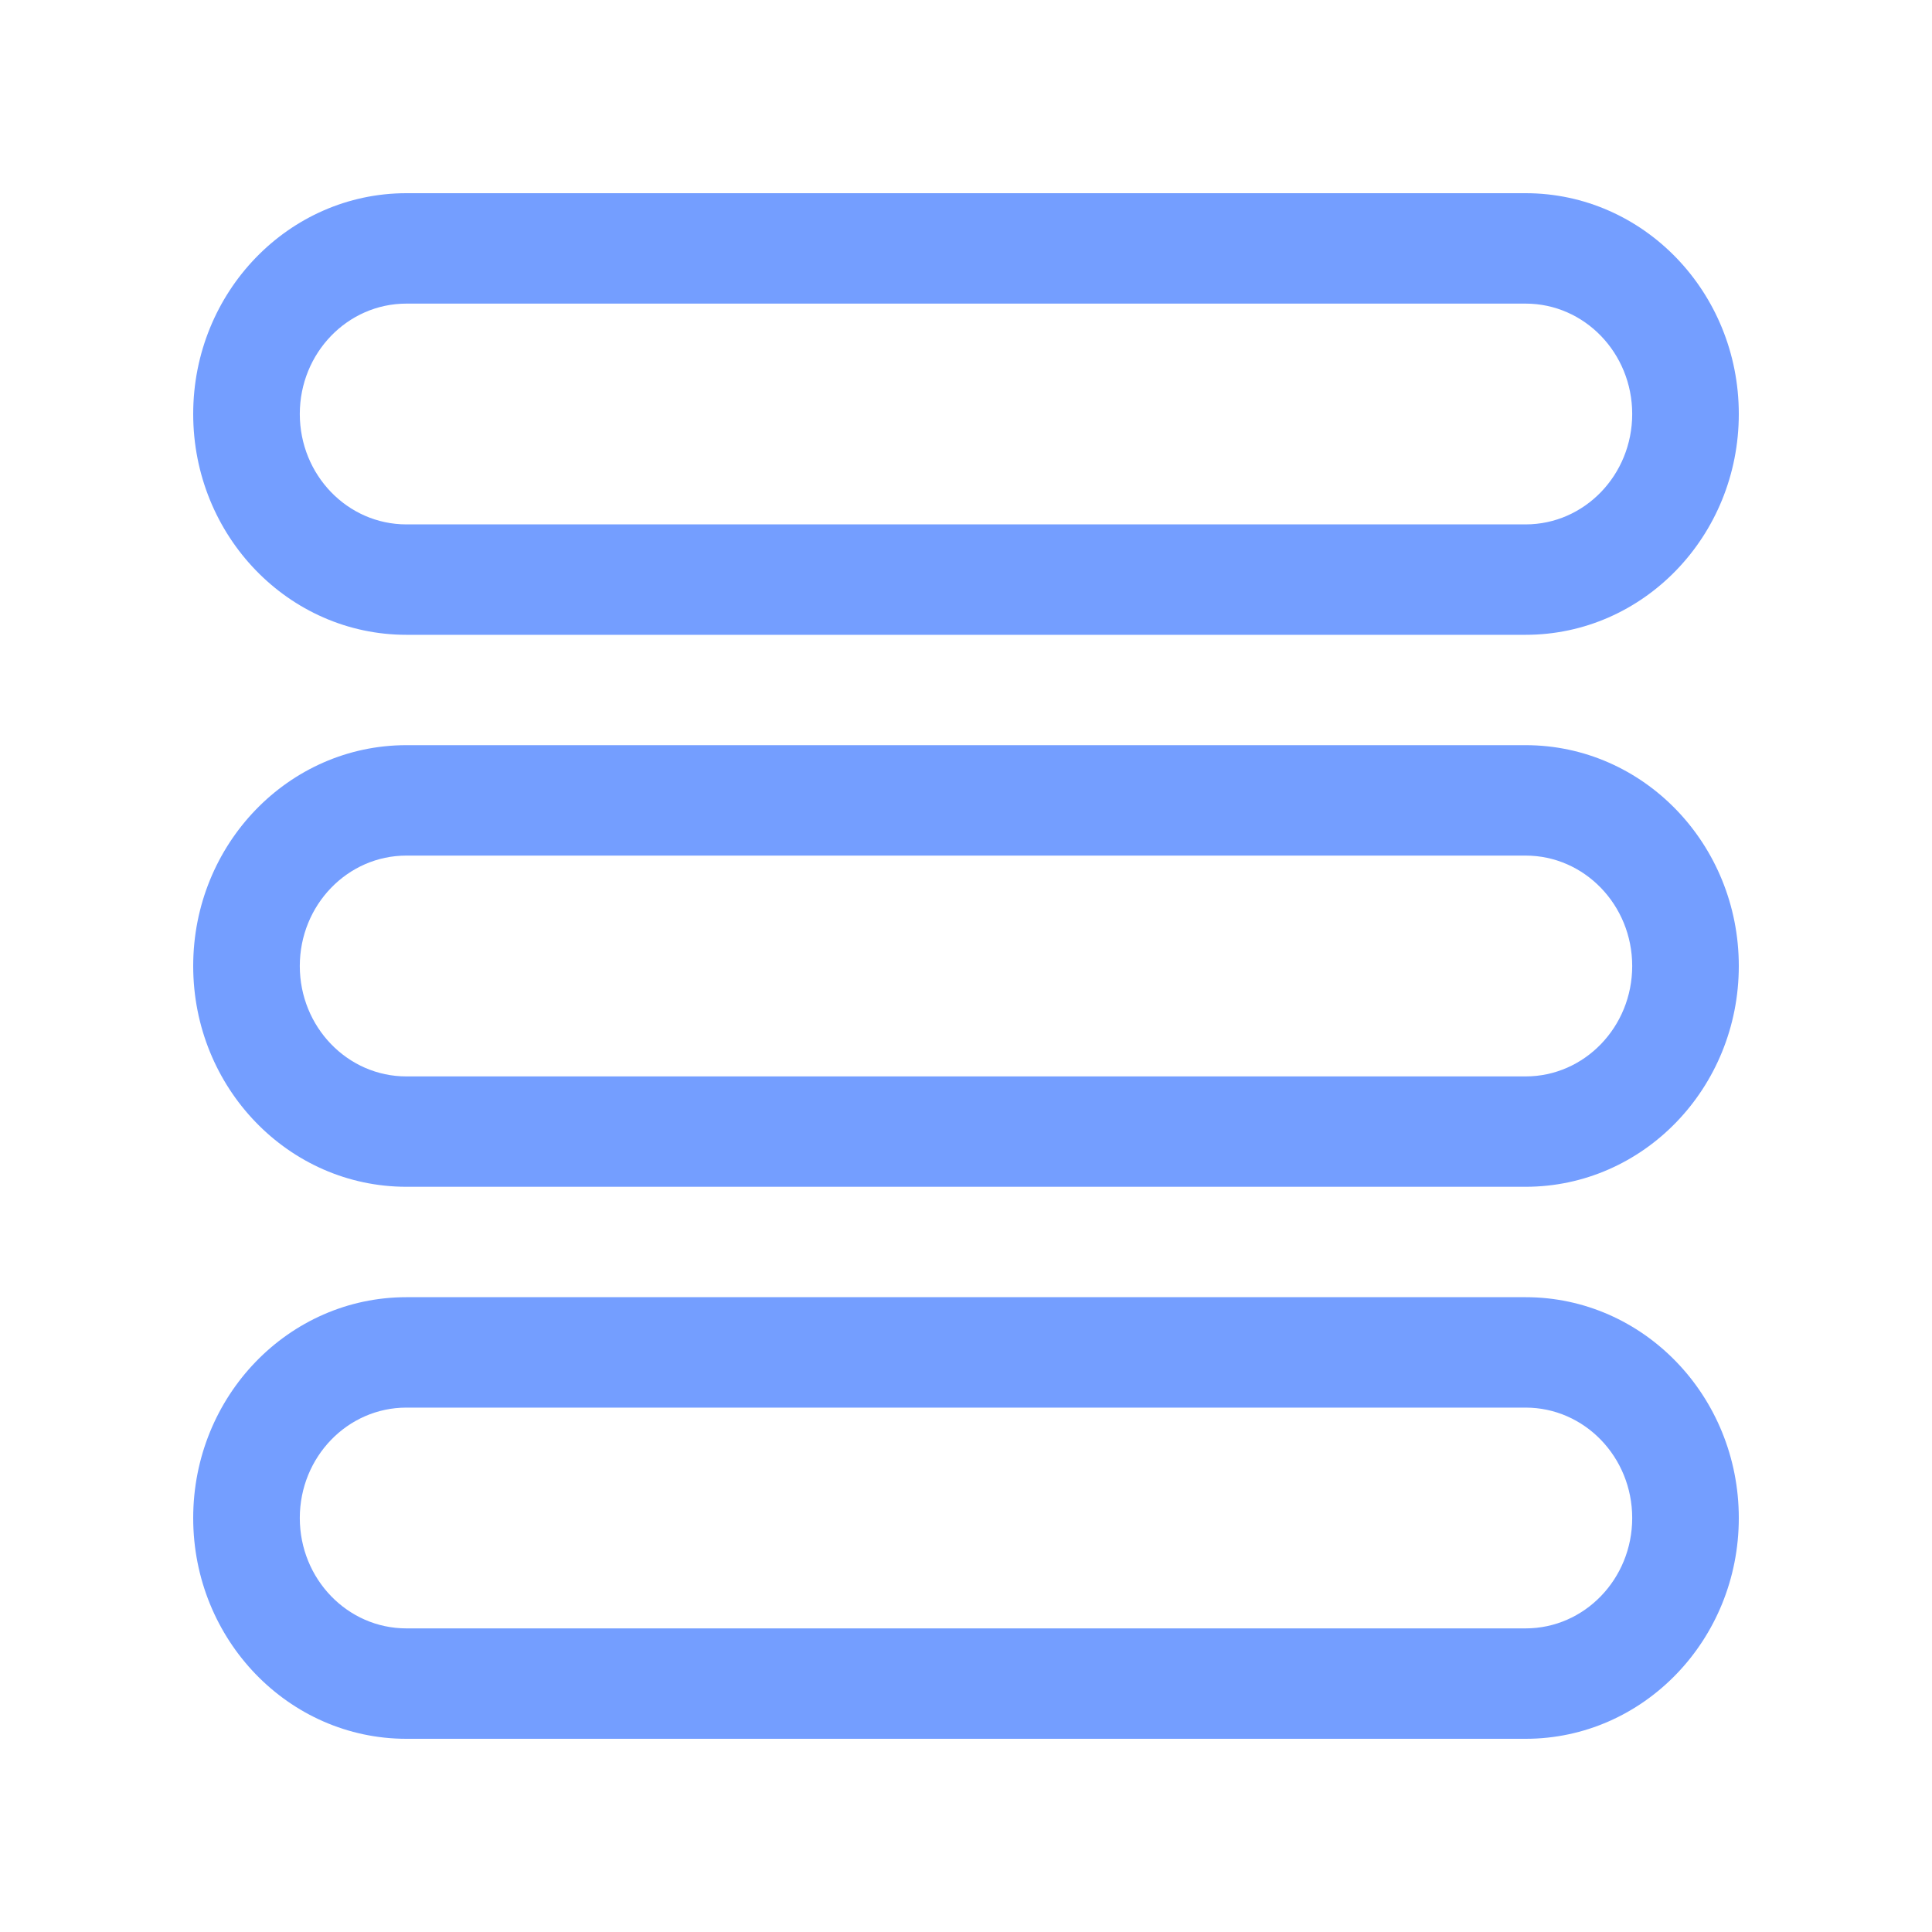
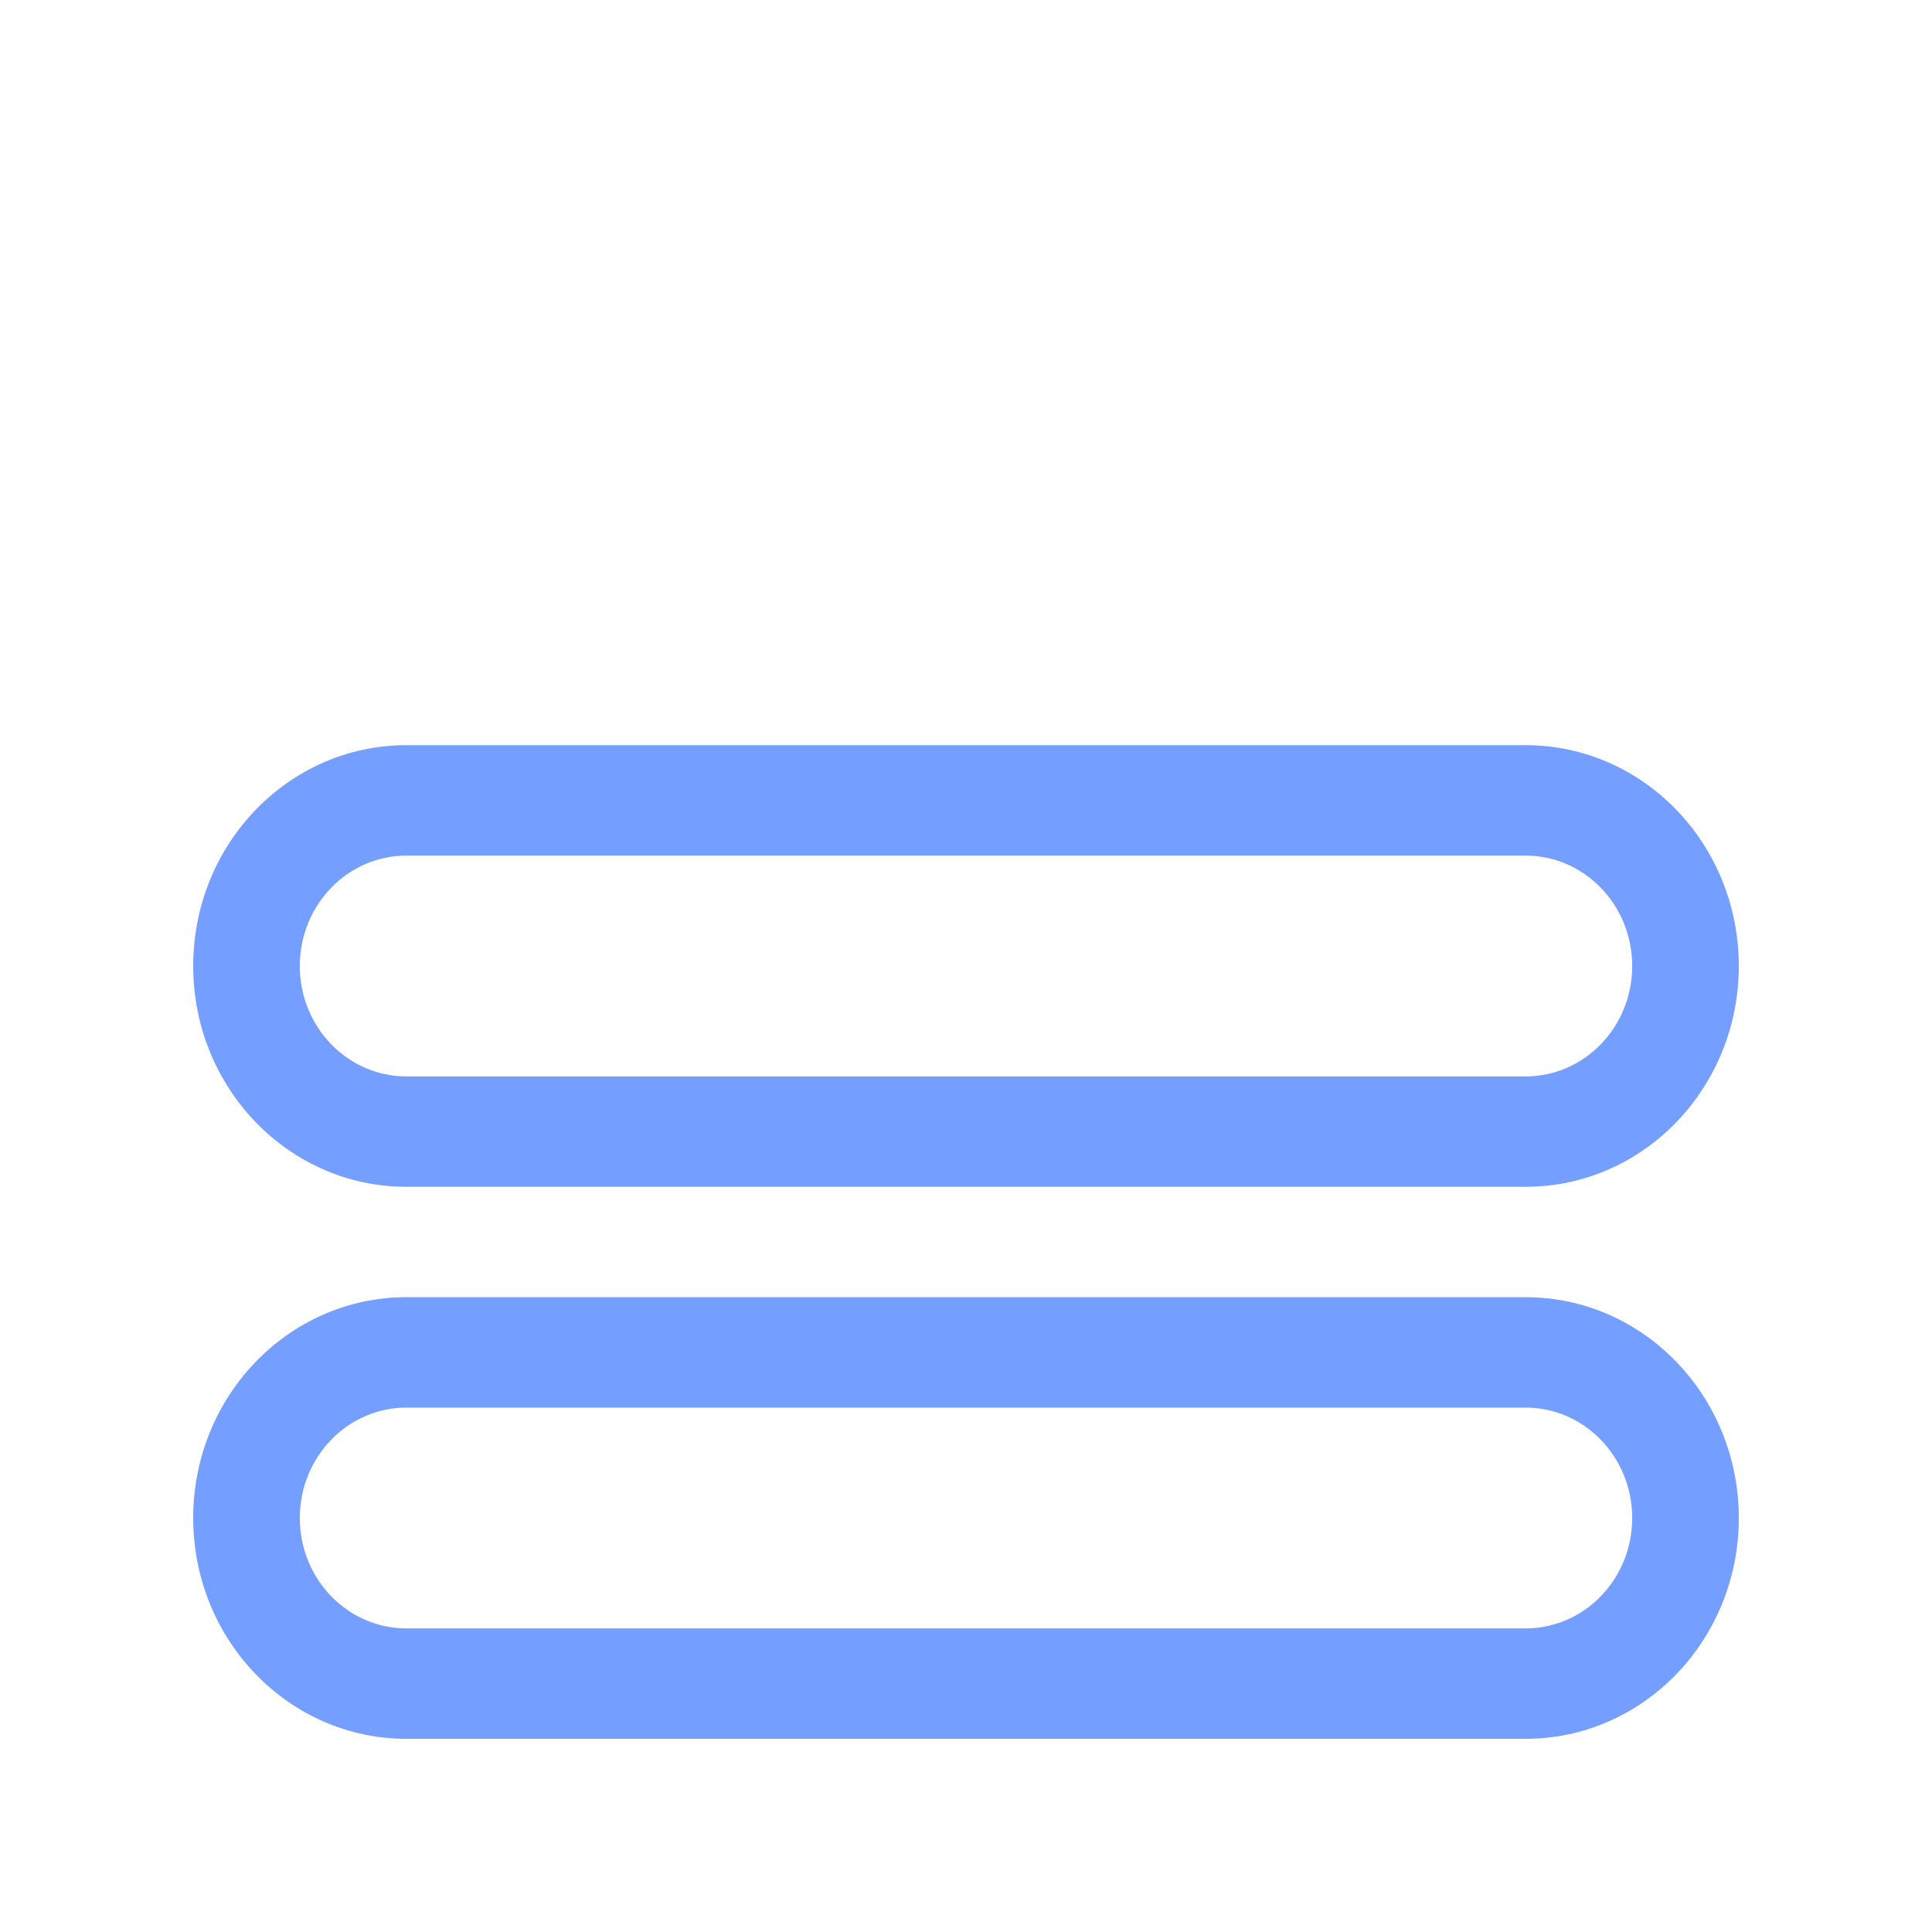
<svg xmlns="http://www.w3.org/2000/svg" width="40" height="40" viewBox="0 0 40 40" fill="none">
-   <path fill-rule="evenodd" clip-rule="evenodd" d="M31.586 6.286H8.414C7.195 6.286 6.207 7.309 6.207 8.571C6.207 9.834 7.195 10.857 8.414 10.857H31.586C32.805 10.857 33.793 9.834 33.793 8.571C33.793 7.309 32.805 6.286 31.586 6.286ZM8.414 4C5.976 4 4 6.047 4 8.571C4 11.096 5.976 13.143 8.414 13.143H31.586C34.024 13.143 36 11.096 36 8.571C36 6.047 34.024 4 31.586 4H8.414Z" fill="#749EFF" />
  <path fill-rule="evenodd" clip-rule="evenodd" d="M31.586 17.714H8.414C7.195 17.714 6.207 18.738 6.207 20C6.207 21.262 7.195 22.286 8.414 22.286H31.586C32.805 22.286 33.793 21.262 33.793 20C33.793 18.738 32.805 17.714 31.586 17.714ZM8.414 15.428C5.976 15.428 4 17.475 4 20C4 22.525 5.976 24.571 8.414 24.571H31.586C34.024 24.571 36 22.525 36 20C36 17.475 34.024 15.428 31.586 15.428H8.414Z" fill="#749EFF" />
  <path fill-rule="evenodd" clip-rule="evenodd" d="M31.586 29.143H8.414C7.195 29.143 6.207 30.166 6.207 31.429C6.207 32.691 7.195 33.714 8.414 33.714H31.586C32.805 33.714 33.793 32.691 33.793 31.429C33.793 30.166 32.805 29.143 31.586 29.143ZM8.414 26.857C5.976 26.857 4 28.904 4 31.429C4 33.953 5.976 36 8.414 36H31.586C34.024 36 36 33.953 36 31.429C36 28.904 34.024 26.857 31.586 26.857H8.414Z" fill="#749EFF" />
</svg>